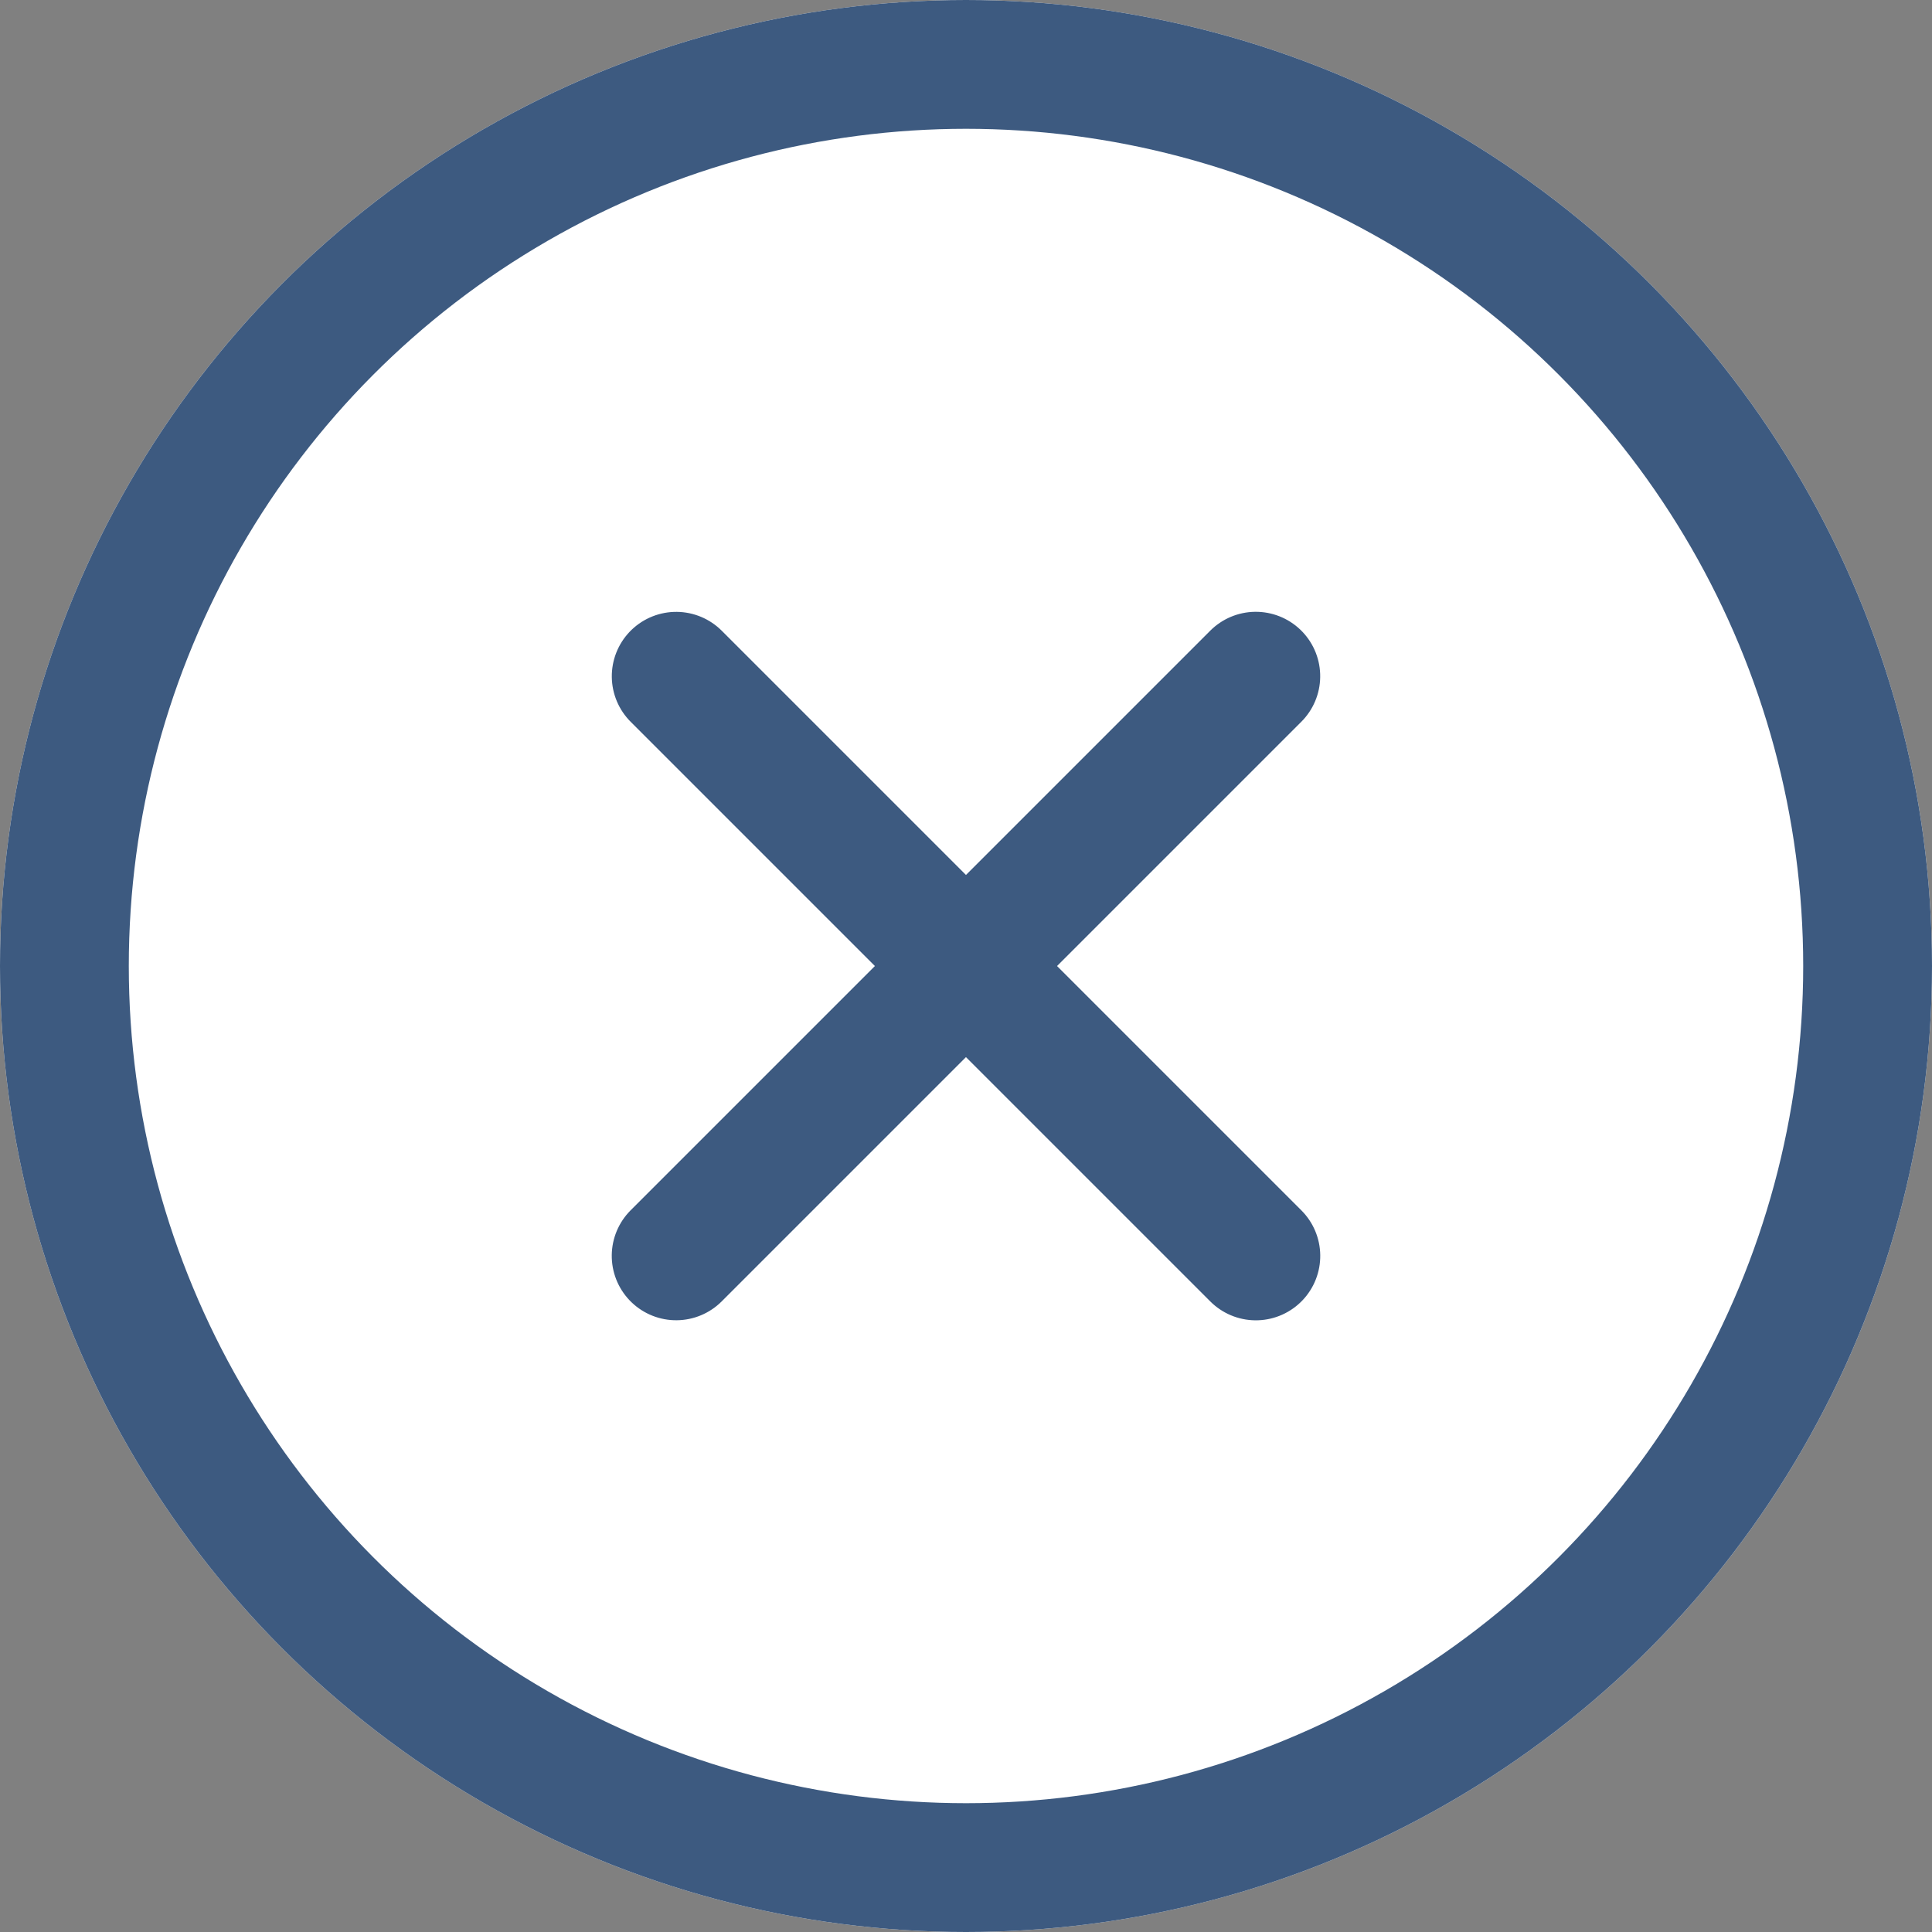
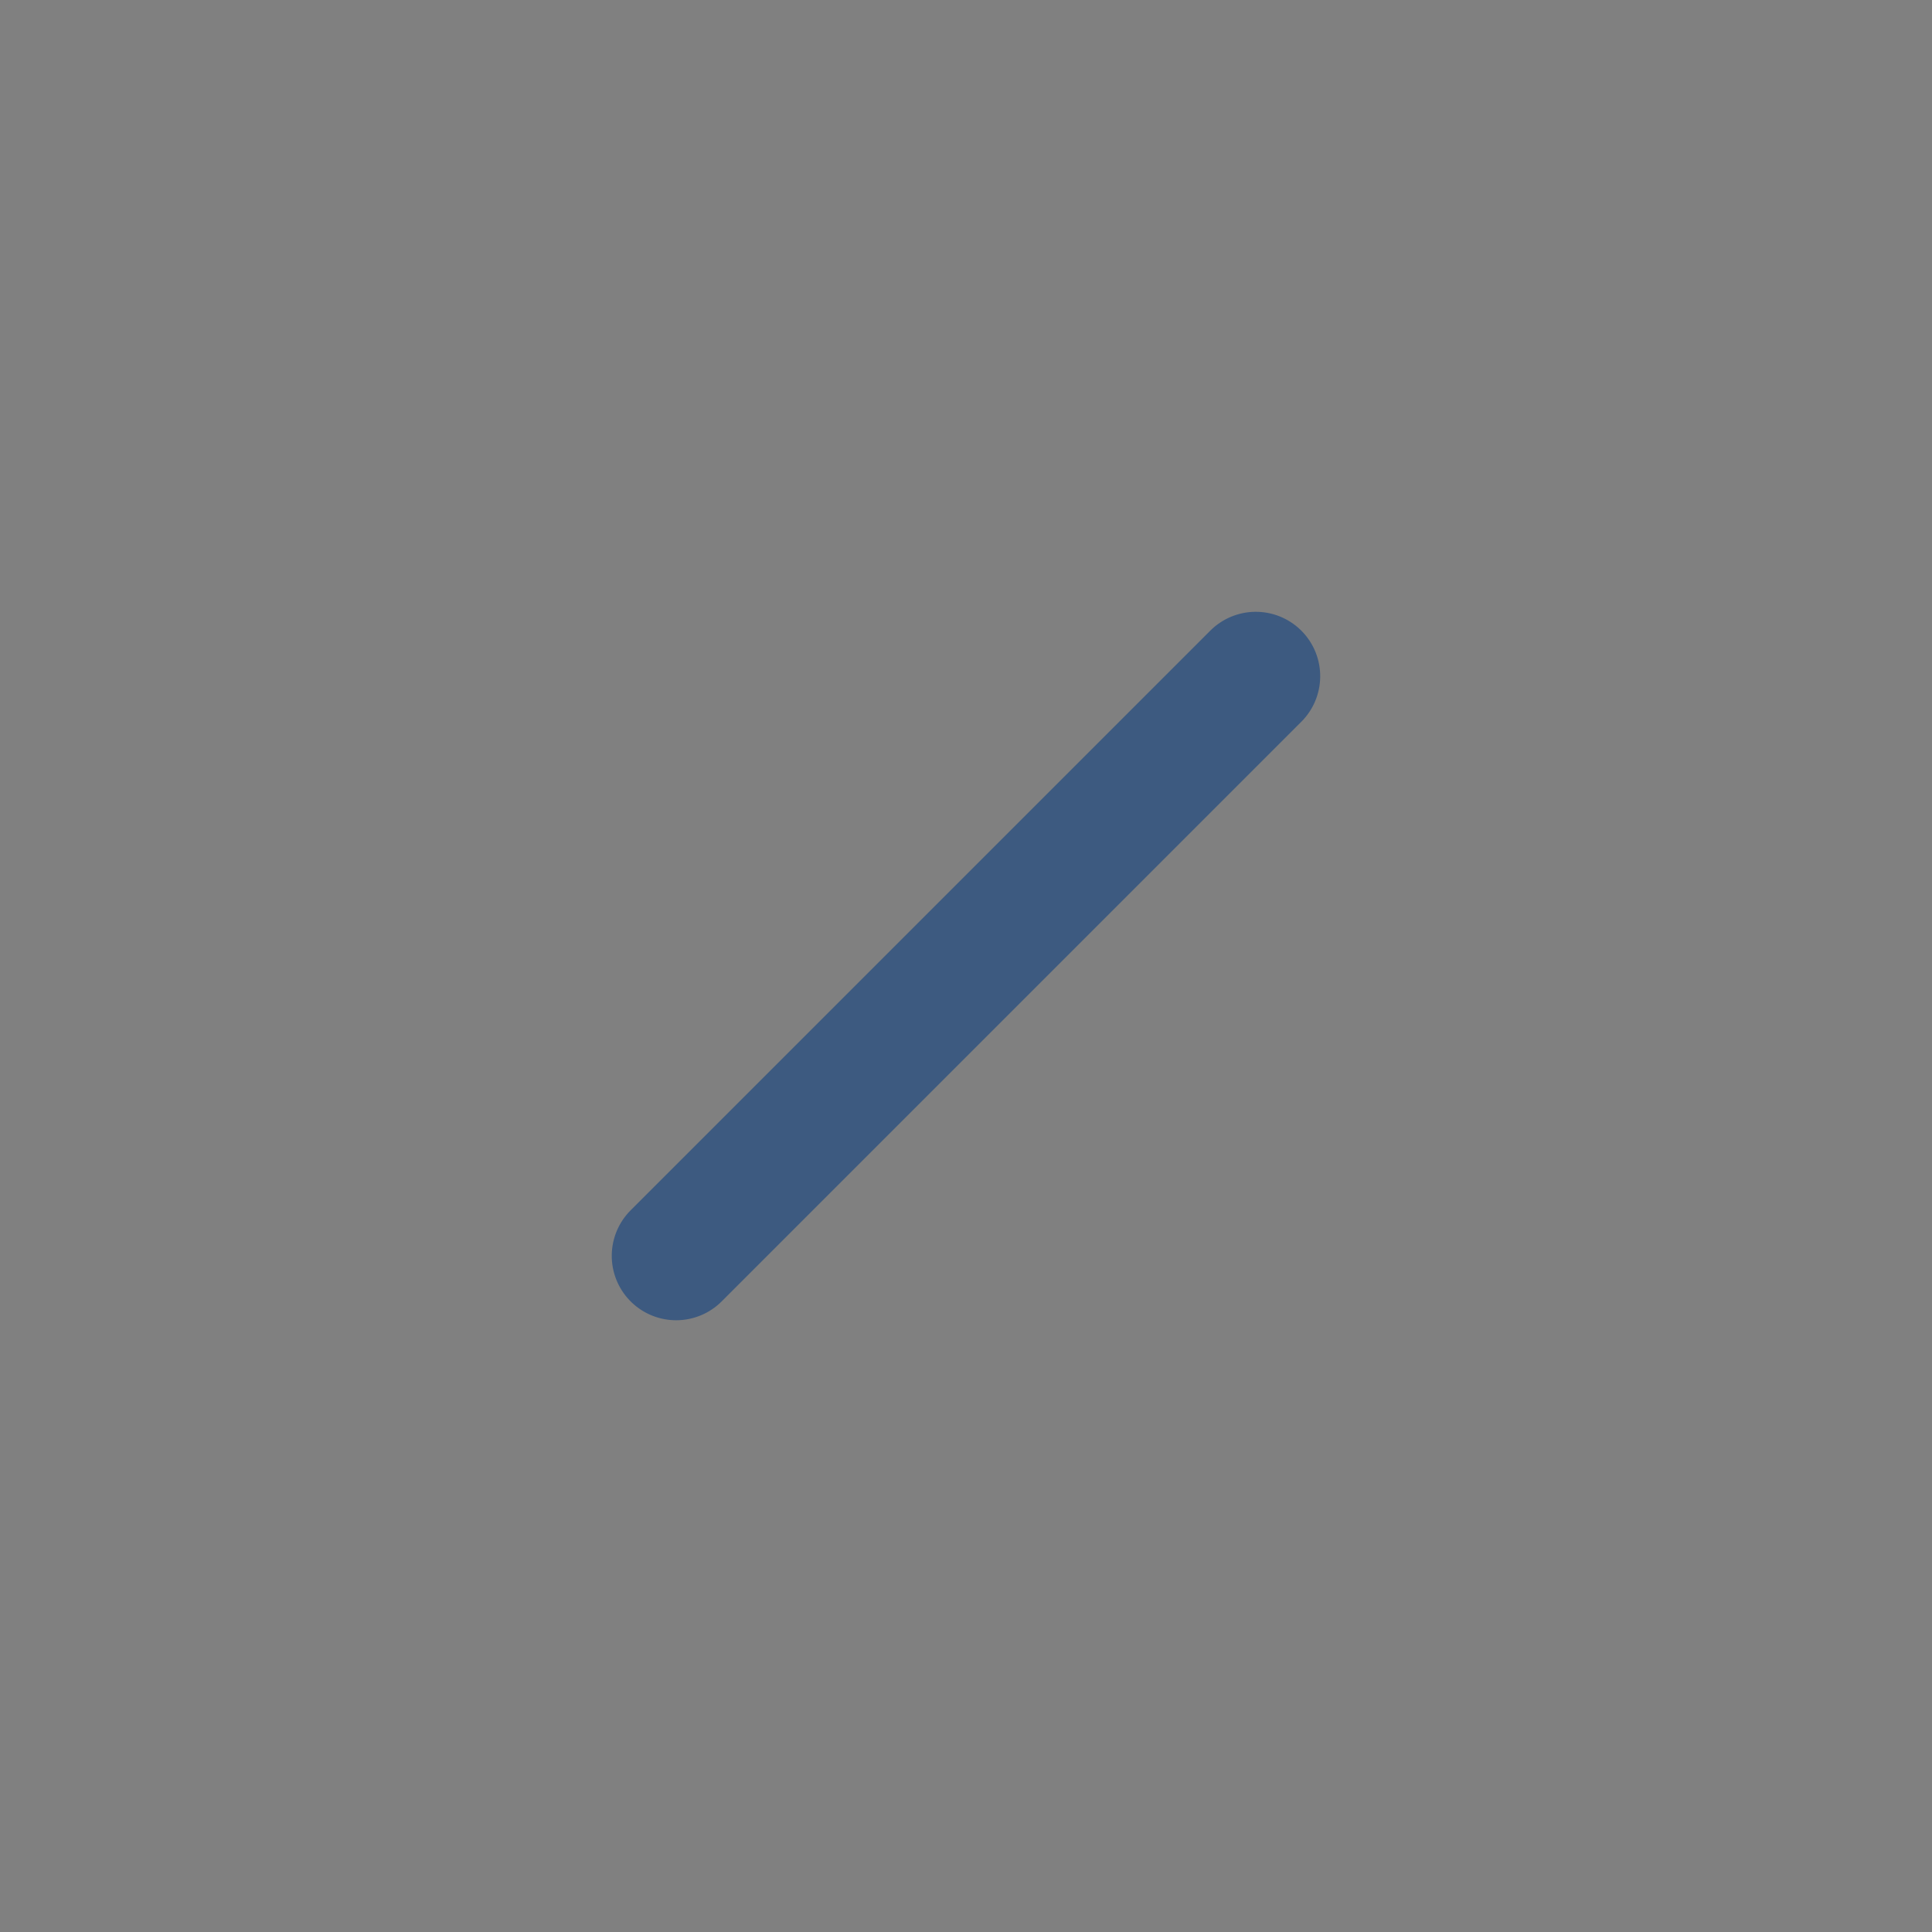
<svg xmlns="http://www.w3.org/2000/svg" width="30" height="30" viewBox="0 0 30 30">
  <rect x="0" y="0" width="30" height="30" fill="#808080" stroke="none" />
  <g id="X" transform="translate(-760 -6225)">
    <g id="Ellipse_576" data-name="Ellipse 576" transform="translate(760 6225)" fill="#fff" stroke="#3d5a80" stroke-width="2">
-       <circle cx="15" cy="15" r="15" stroke="none" />
-       <circle cx="15" cy="15" r="14" fill="none" />
-     </g>
+       </g>
    <g id="Group_3859" data-name="Group 3859" transform="translate(5.01 35.011)">
      <path id="Path_1655" data-name="Path 1655" d="M0,0V12.729" transform="translate(774.49 6200.489) rotate(45)" fill="none" stroke="#3d5a80" stroke-linecap="round" stroke-width="2" />
-       <path id="Path_1656" data-name="Path 1656" d="M0,0V12.729" transform="translate(765.49 6200.49) rotate(-45)" fill="none" stroke="#3d5a80" stroke-linecap="round" stroke-width="2" />
    </g>
  </g>
</svg>